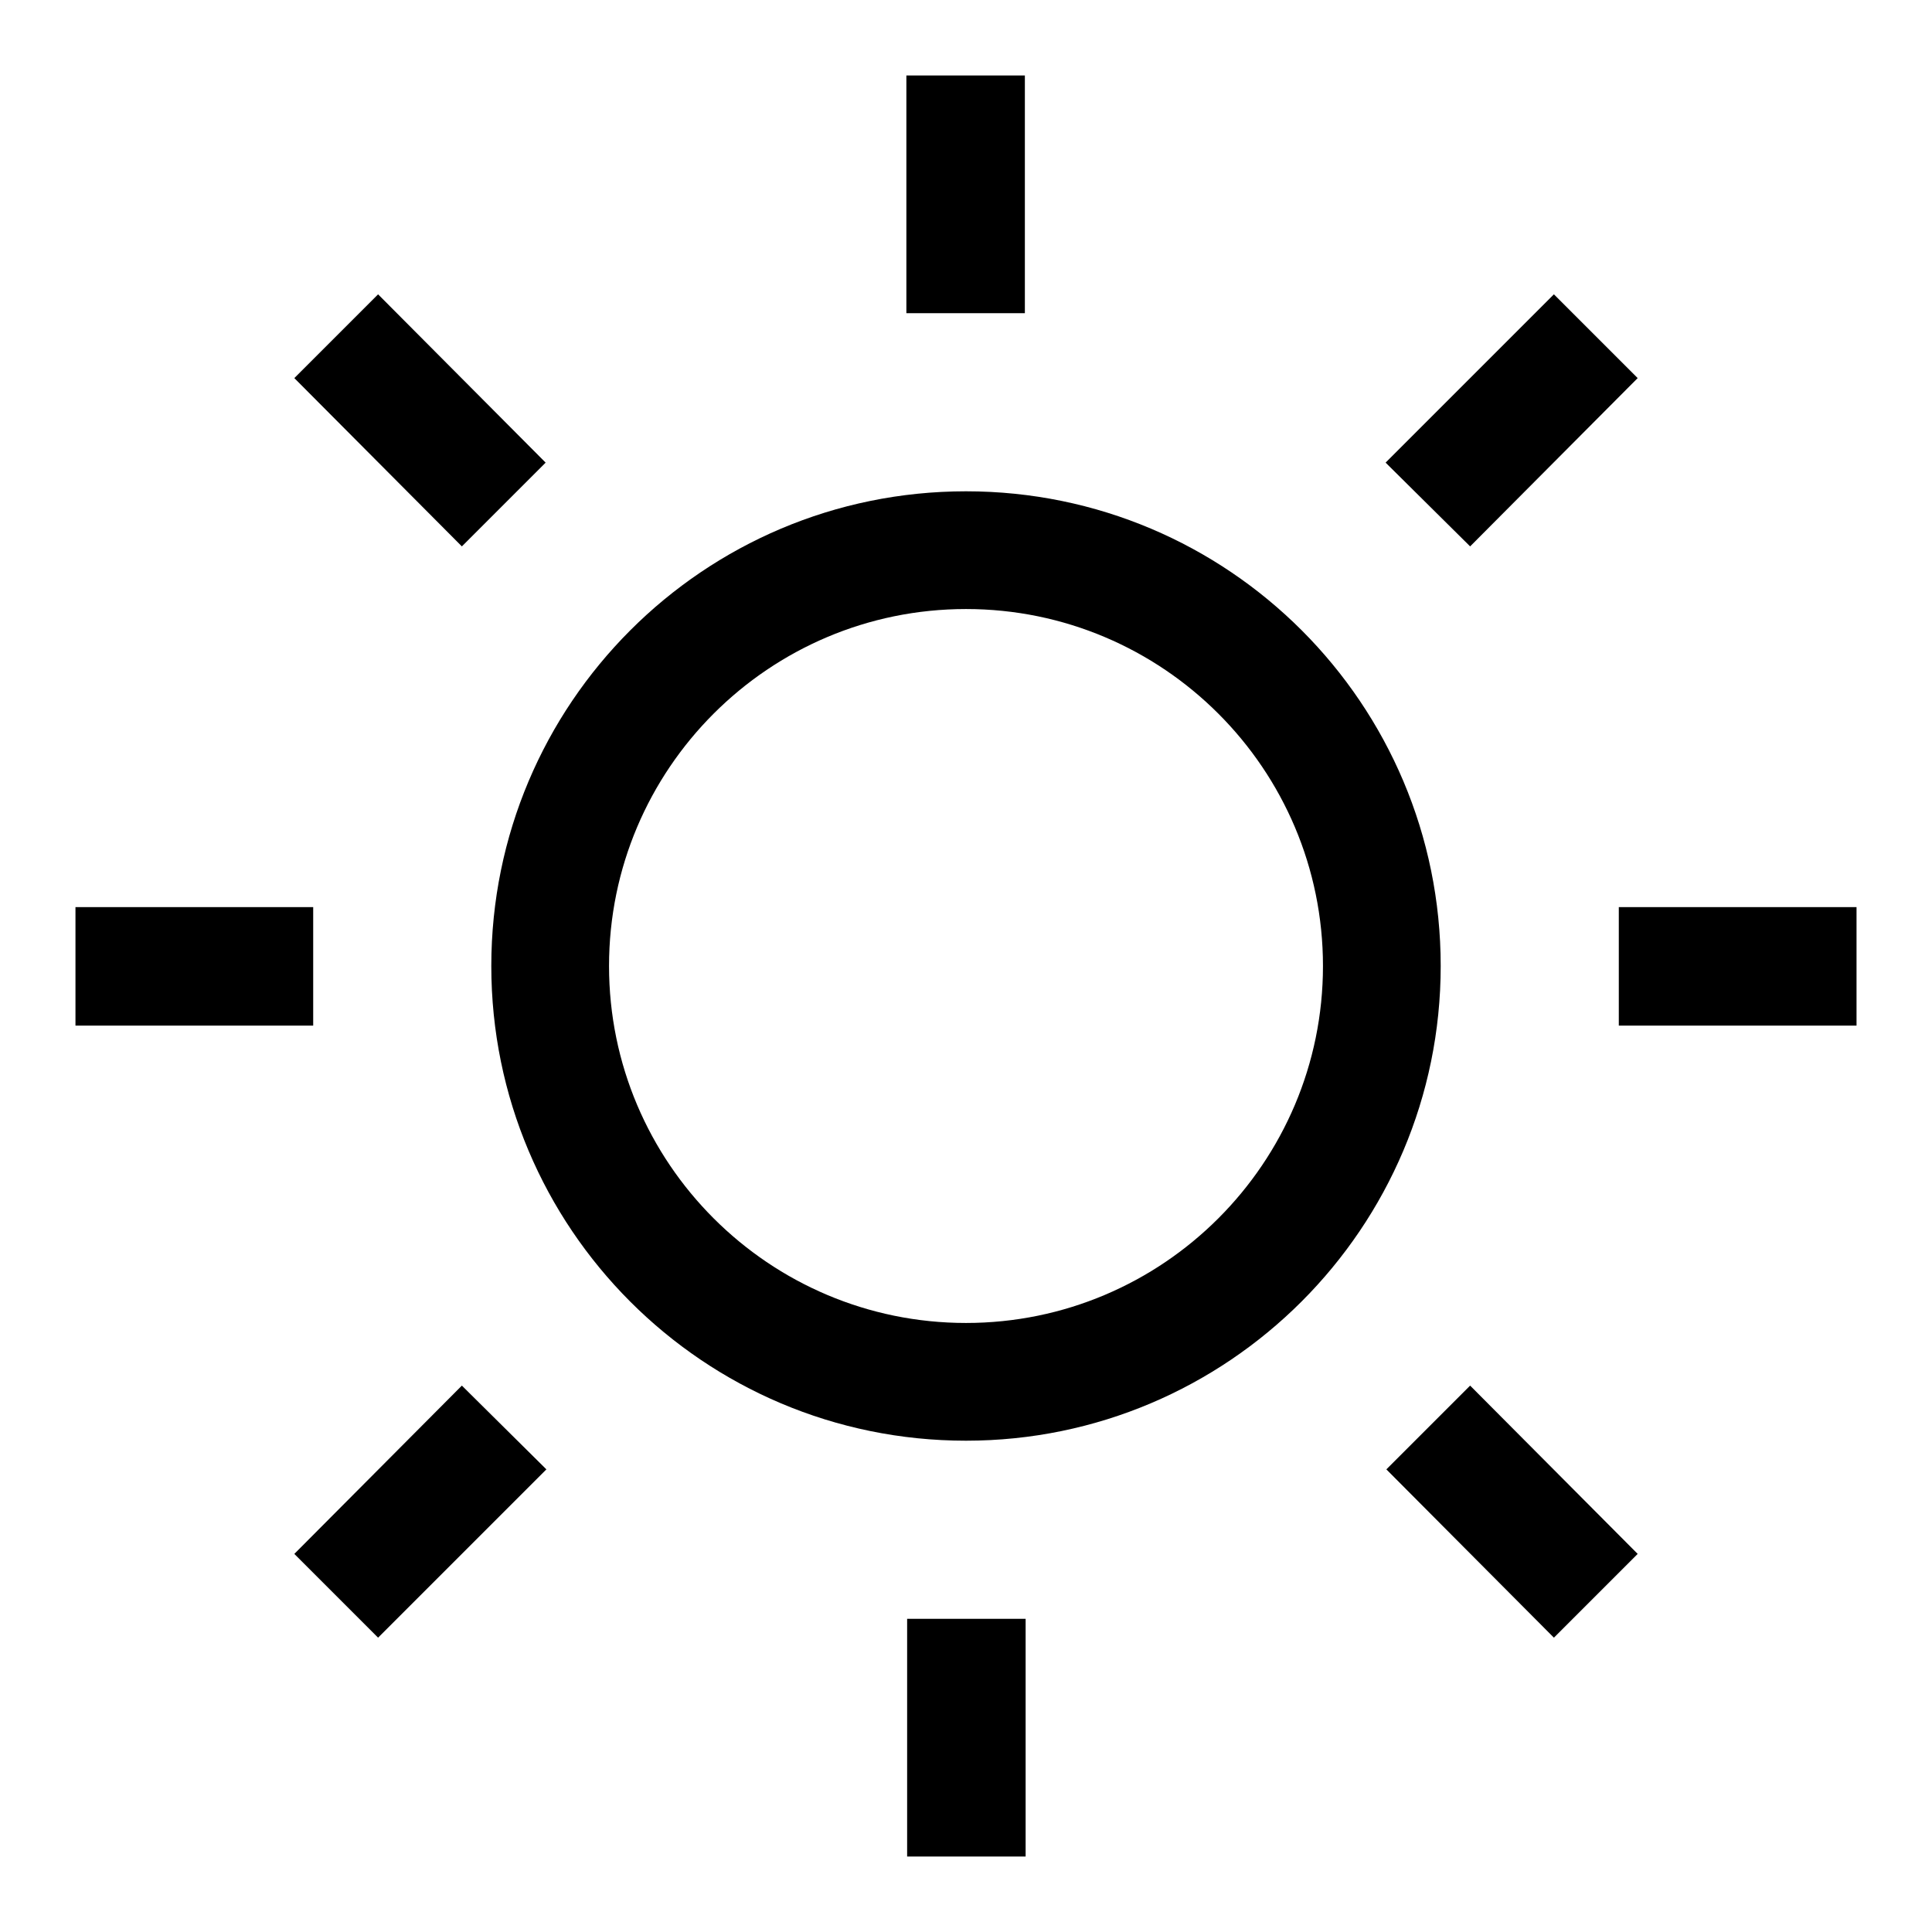
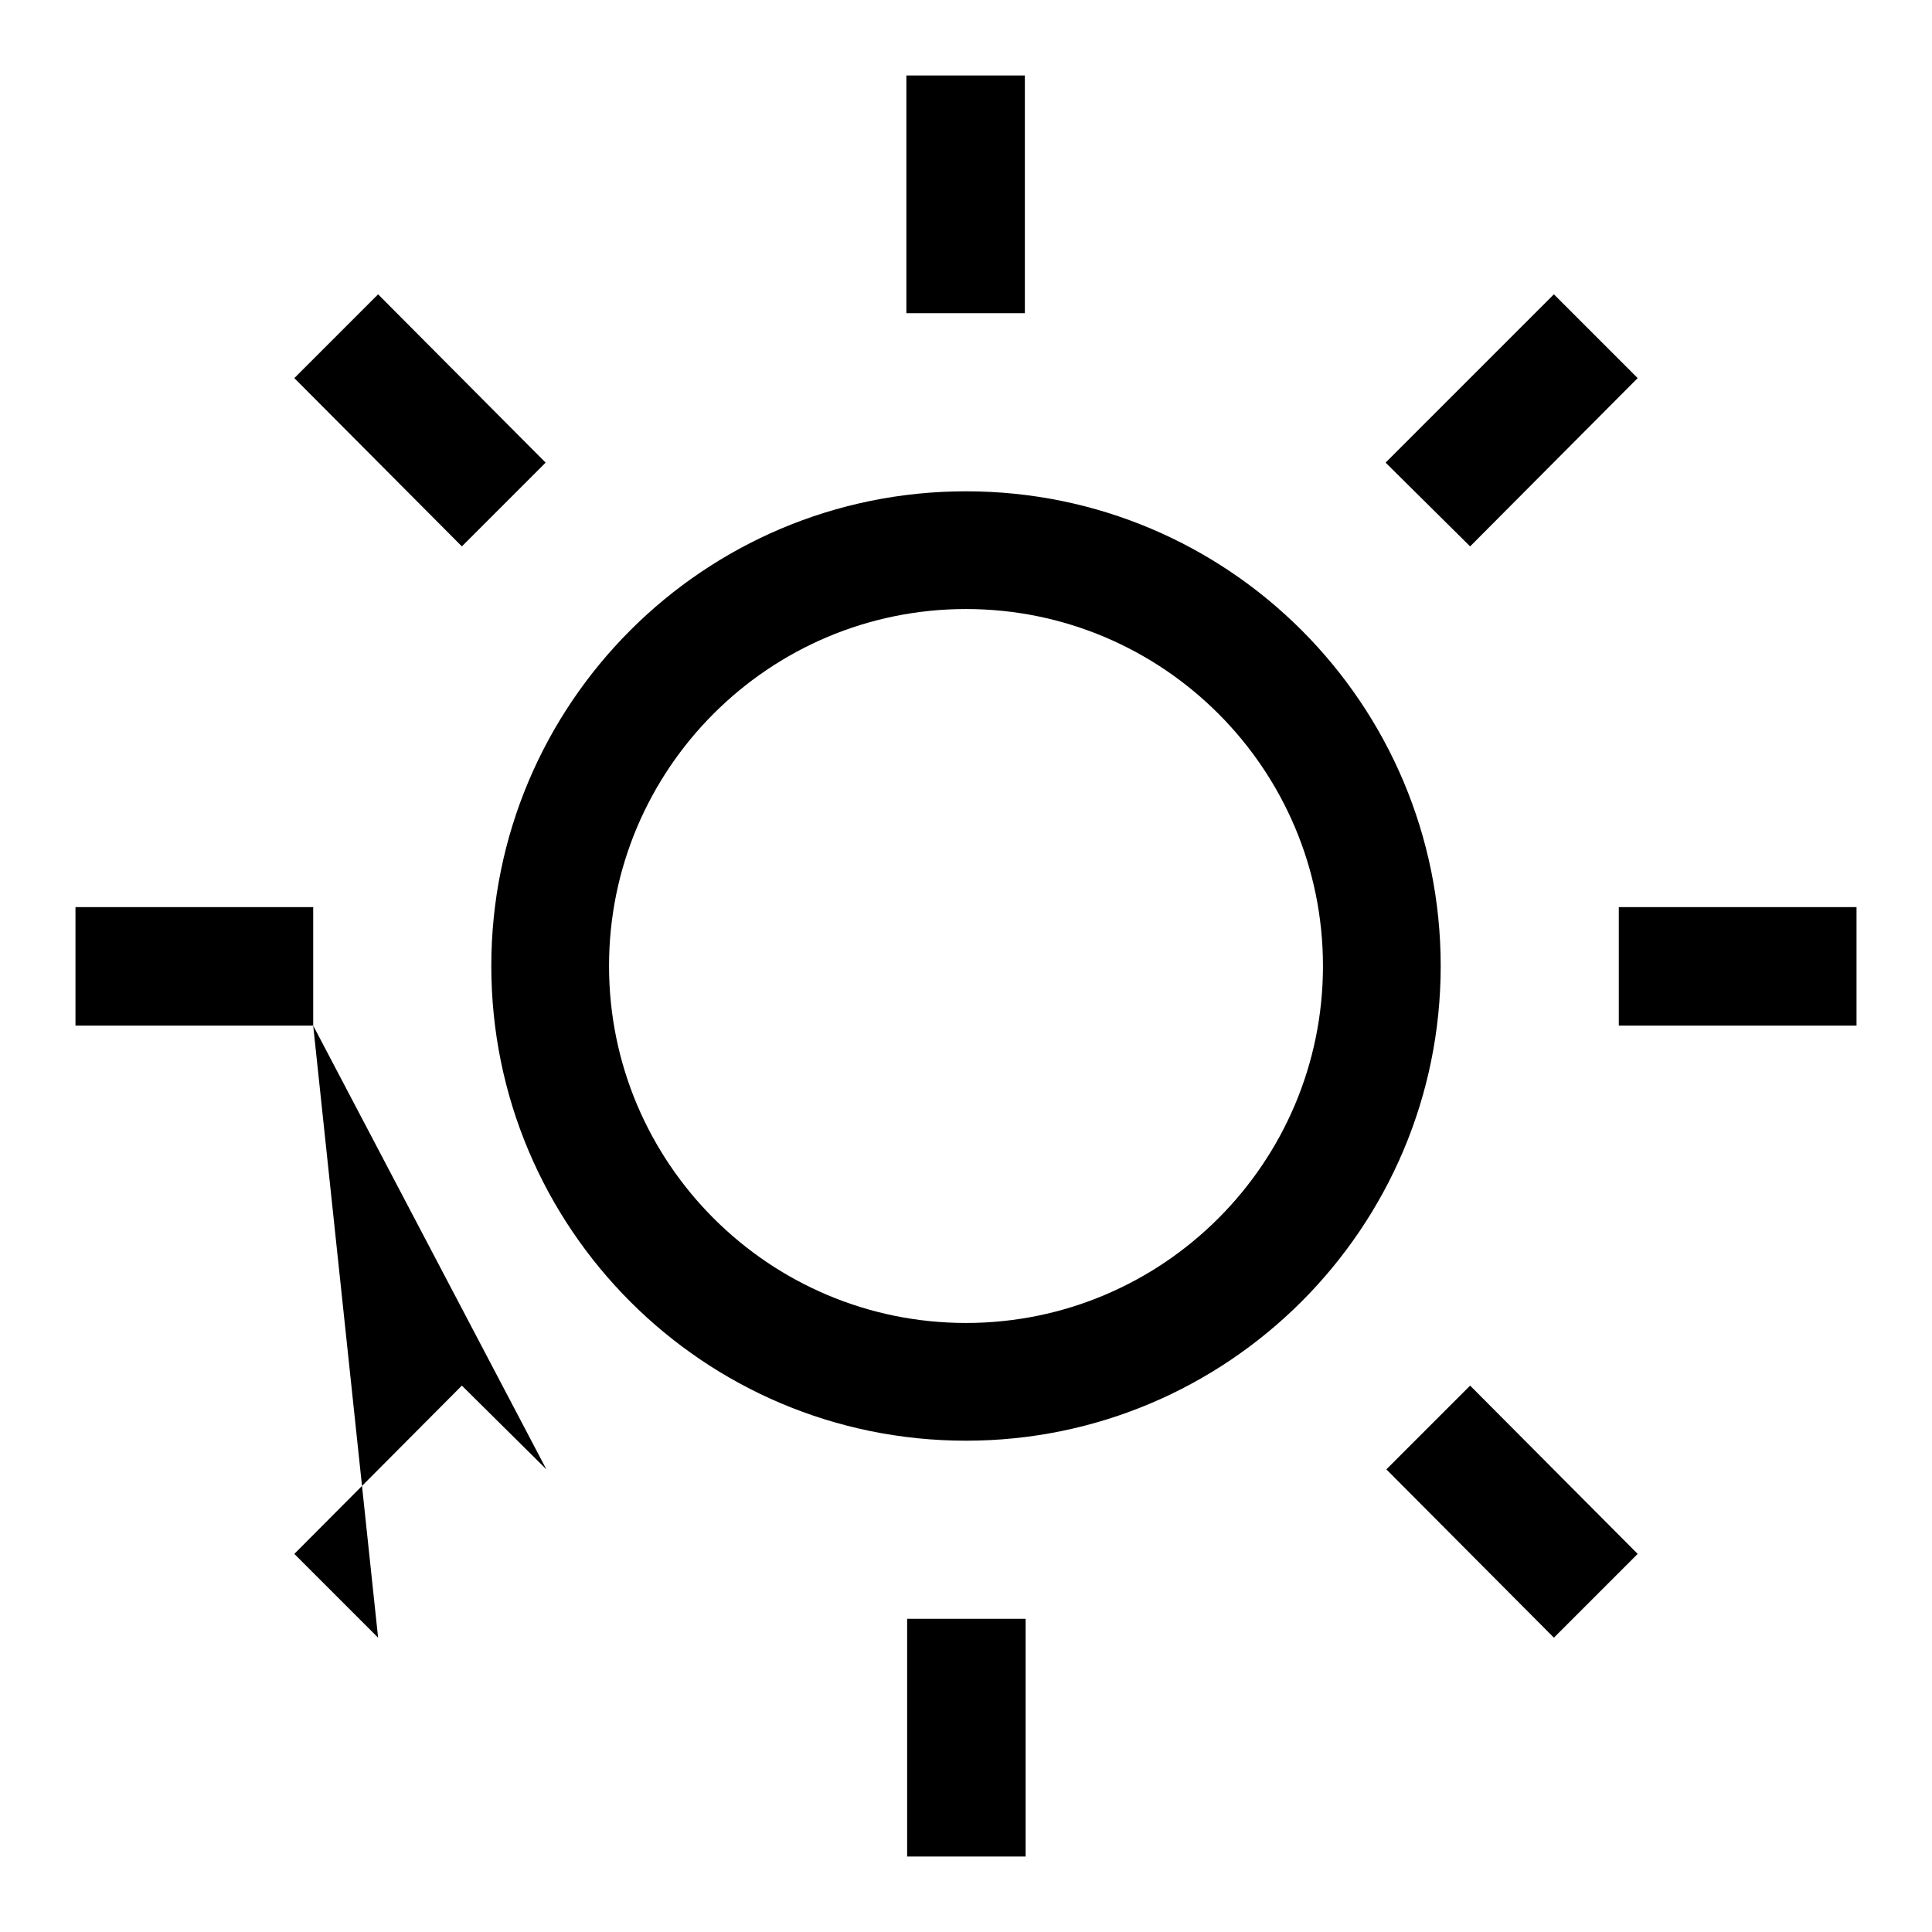
<svg xmlns="http://www.w3.org/2000/svg" version="1.1" x="0px" y="0px" viewBox="0 0 256 256" enable-background="new 0 0 256 256" xml:space="preserve">
  <g>
-     <path fill="#000000" d="M214.5,135.9v-15.7H246v15.7H214.5z M183.6,61.3L205.9,39L217,50.1l-22.2,22.3L183.6,61.3z M128,190.9 c-34.8,0-62.9-28.2-62.9-62.9S93.2,65.1,128,65.1c34.8,0,62.9,28.2,62.9,62.9S162.7,190.9,128,190.9z M128,80.7 c-26.1,0-47.3,21.2-47.3,47.3c0,26.1,21.2,47.3,47.3,47.3c26.1,0,47.3-21.2,47.3-47.3C175.3,101.9,154.1,80.7,128,80.7z M120.1,10 h15.7v31.5h-15.7V10z M39,50.1L50.1,39l22.2,22.3L61.2,72.4L39,50.1z M41.5,135.9H10v-15.7h31.5V135.9z M72.4,194.7L50.1,217 L39,205.9l22.2-22.3L72.4,194.7z M135.9,246h-15.7v-31.5h15.7V246z M217,205.9L205.9,217l-22.2-22.3l11.1-11.1L217,205.9z" />
+     <path fill="#000000" d="M214.5,135.9v-15.7H246v15.7H214.5z M183.6,61.3L205.9,39L217,50.1l-22.2,22.3L183.6,61.3z M128,190.9 c-34.8,0-62.9-28.2-62.9-62.9S93.2,65.1,128,65.1c34.8,0,62.9,28.2,62.9,62.9S162.7,190.9,128,190.9z M128,80.7 c-26.1,0-47.3,21.2-47.3,47.3c0,26.1,21.2,47.3,47.3,47.3c26.1,0,47.3-21.2,47.3-47.3C175.3,101.9,154.1,80.7,128,80.7z M120.1,10 h15.7v31.5h-15.7V10z M39,50.1L50.1,39l22.2,22.3L61.2,72.4L39,50.1z M41.5,135.9H10v-15.7h31.5V135.9z L50.1,217 L39,205.9l22.2-22.3L72.4,194.7z M135.9,246h-15.7v-31.5h15.7V246z M217,205.9L205.9,217l-22.2-22.3l11.1-11.1L217,205.9z" />
  </g>
</svg>